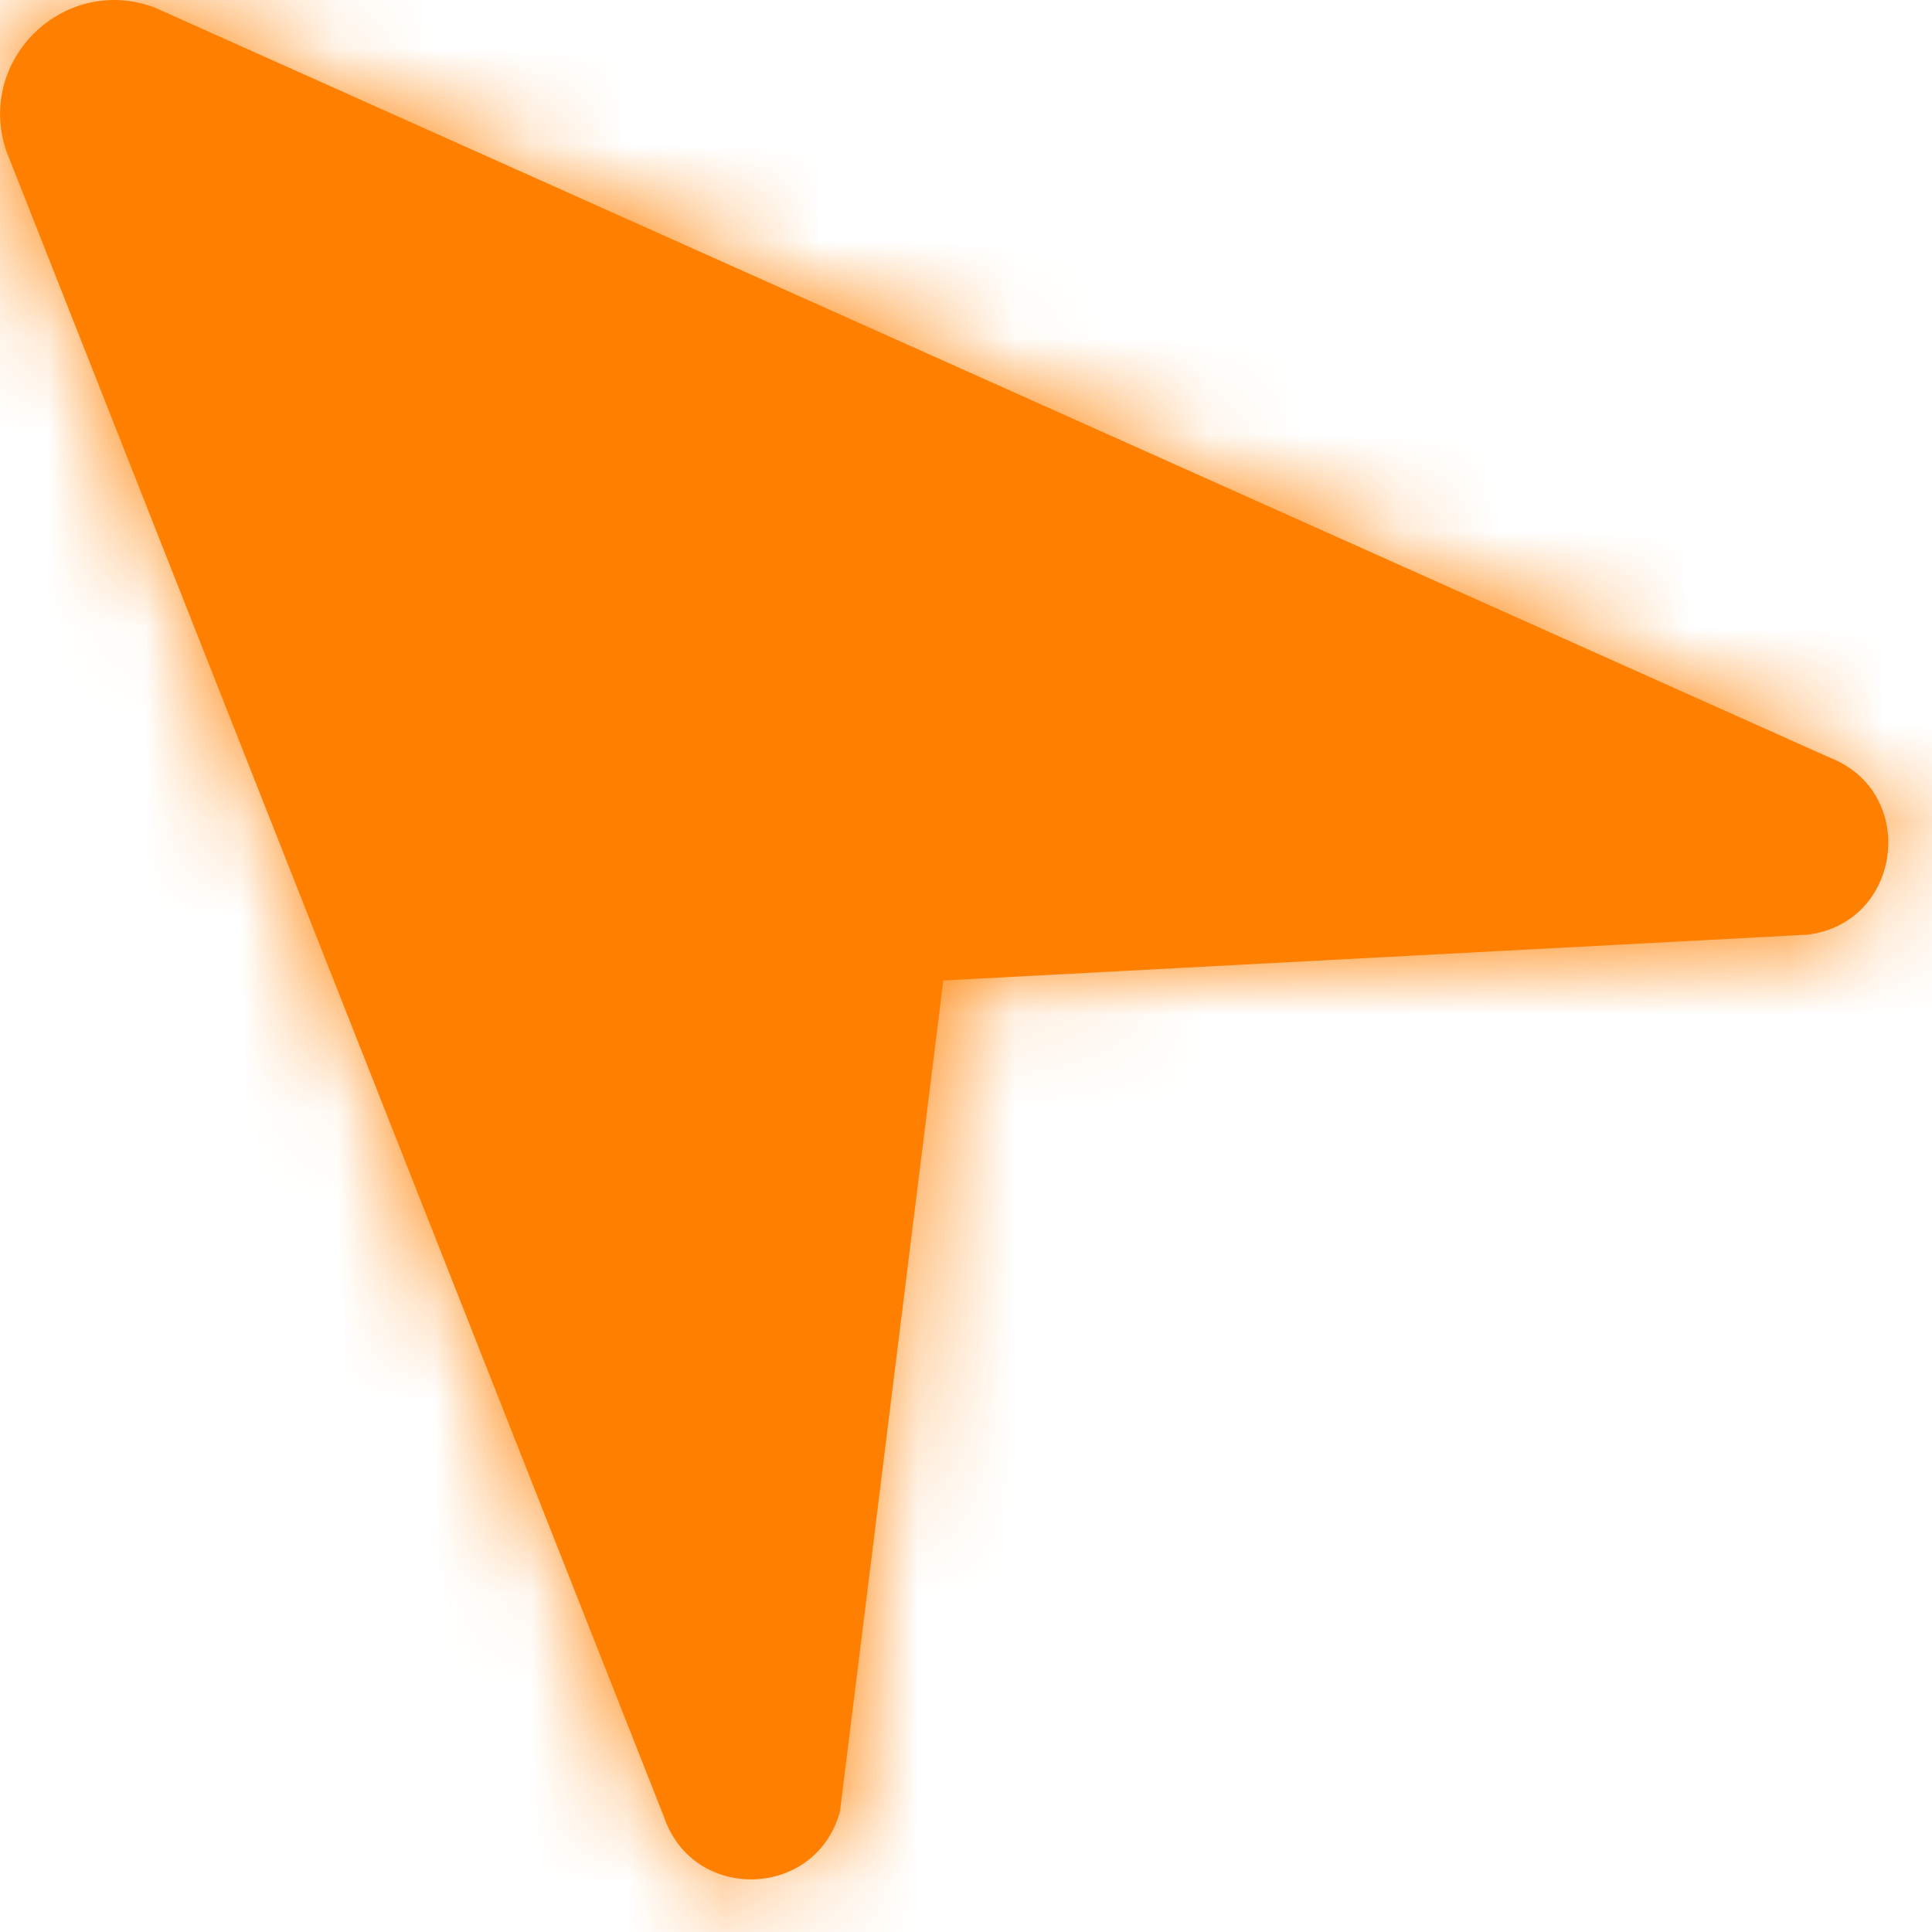
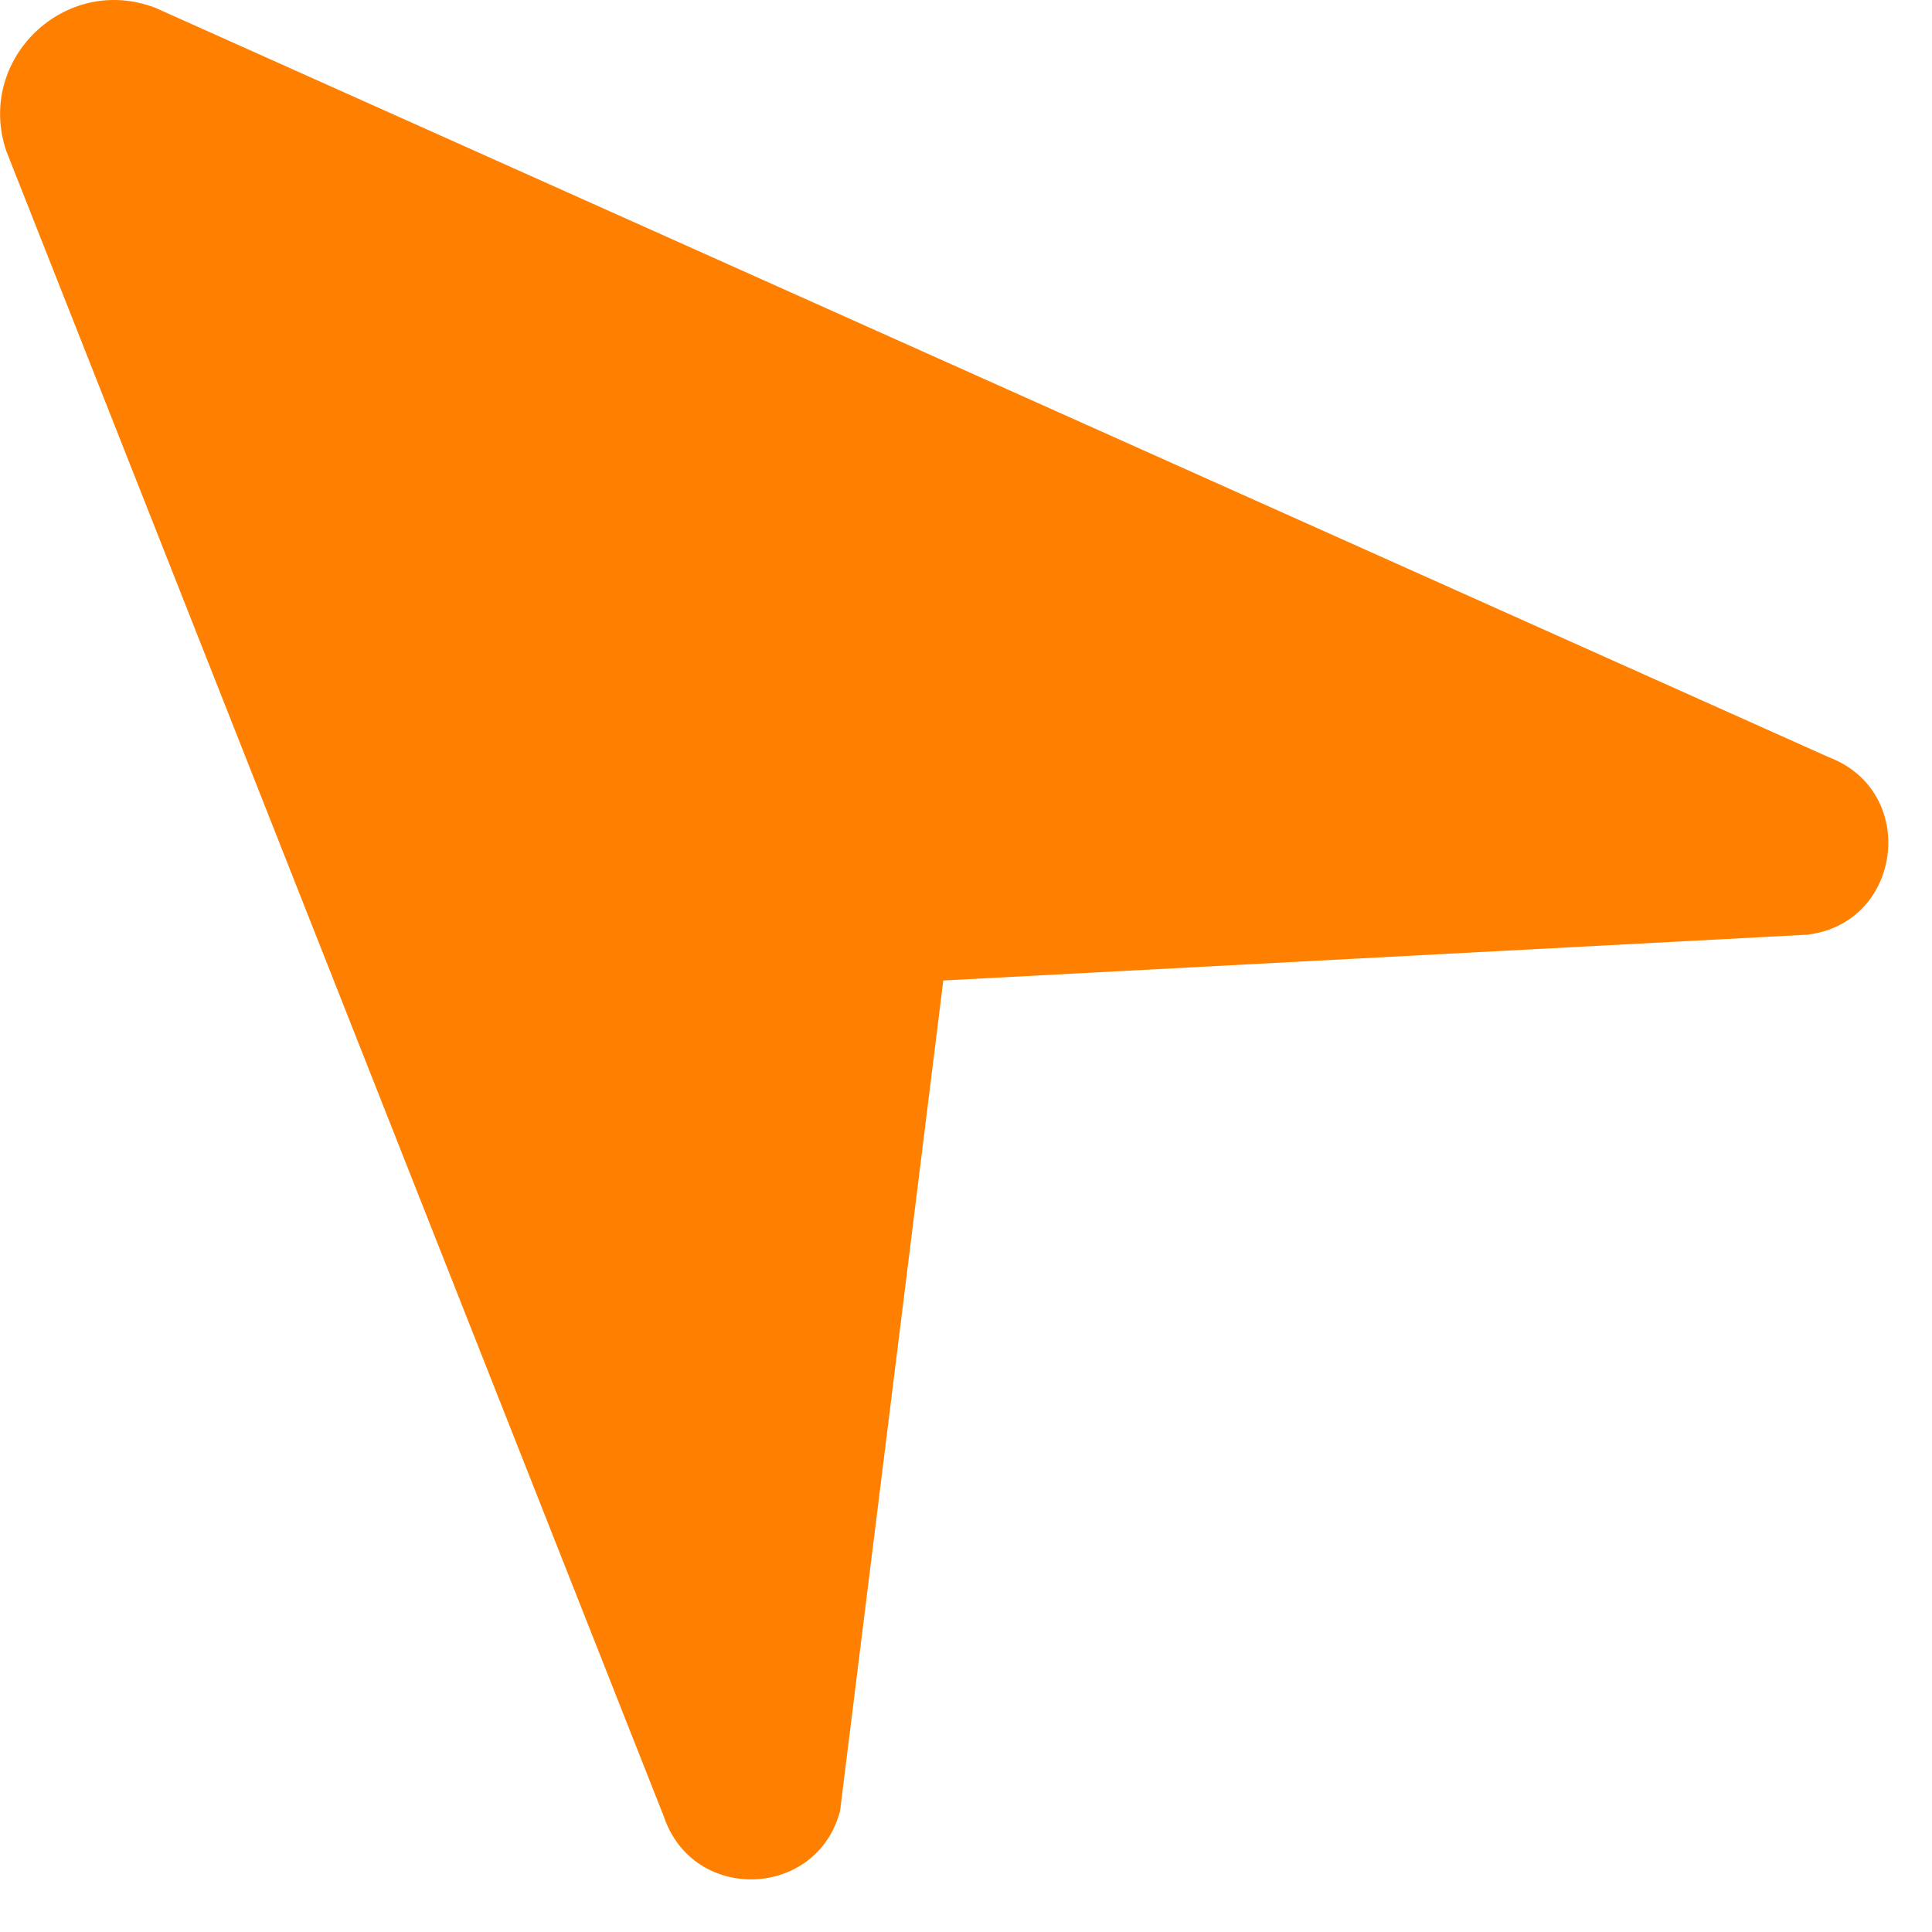
<svg xmlns="http://www.w3.org/2000/svg" xmlns:xlink="http://www.w3.org/1999/xlink" width="20px" height="20px" viewBox="0 0 20 20" version="1.1">
  <title>elements/icons/24x24/navigate</title>
  <desc>Created with Sketch.</desc>
  <defs>
    <path d="M8.696,18.749 C8.453,19.659 7.178,19.701 6.874,18.81 L0.065,1.563 C-0.254,0.616 0.671,-0.276 1.606,0.08 L18.935,7.84 C19.864,8.196 19.695,9.558 18.708,9.676 L9.765,10.15 L8.696,18.749 Z" id="path-1" />
  </defs>
  <g id="Website_Desktop" stroke="none" stroke-width="1" fill="none" fill-rule="evenodd">
    <g id="10Bis_HomePage_Desktop" transform="translate(-671, -3116)">
      <g id="Group-#6" transform="translate(0, 2681)">
        <g id="Group-8" transform="translate(453, 306)">
          <g id="התממשקות-לתוכנות-שכר" transform="translate(42, 127)">
            <g id="elements/icons/24x24/navigate" transform="translate(174, 0)">
              <g id="navigate-icon" transform="translate(2, 2)">
                <mask id="mask-2" fill="white">
                  <use xlink:href="#path-1" />
                </mask>
                <use id="Mask" fill="#FF8000" xlink:href="#path-1" />
                <g id="colors/main_orange" mask="url(#mask-2)" fill="#FF8000">
                  <g transform="translate(-17, -17)" id="Rectangle">
-                     <rect x="0" y="0" width="50" height="50" />
-                   </g>
+                     </g>
                </g>
              </g>
            </g>
          </g>
        </g>
      </g>
    </g>
  </g>
</svg>